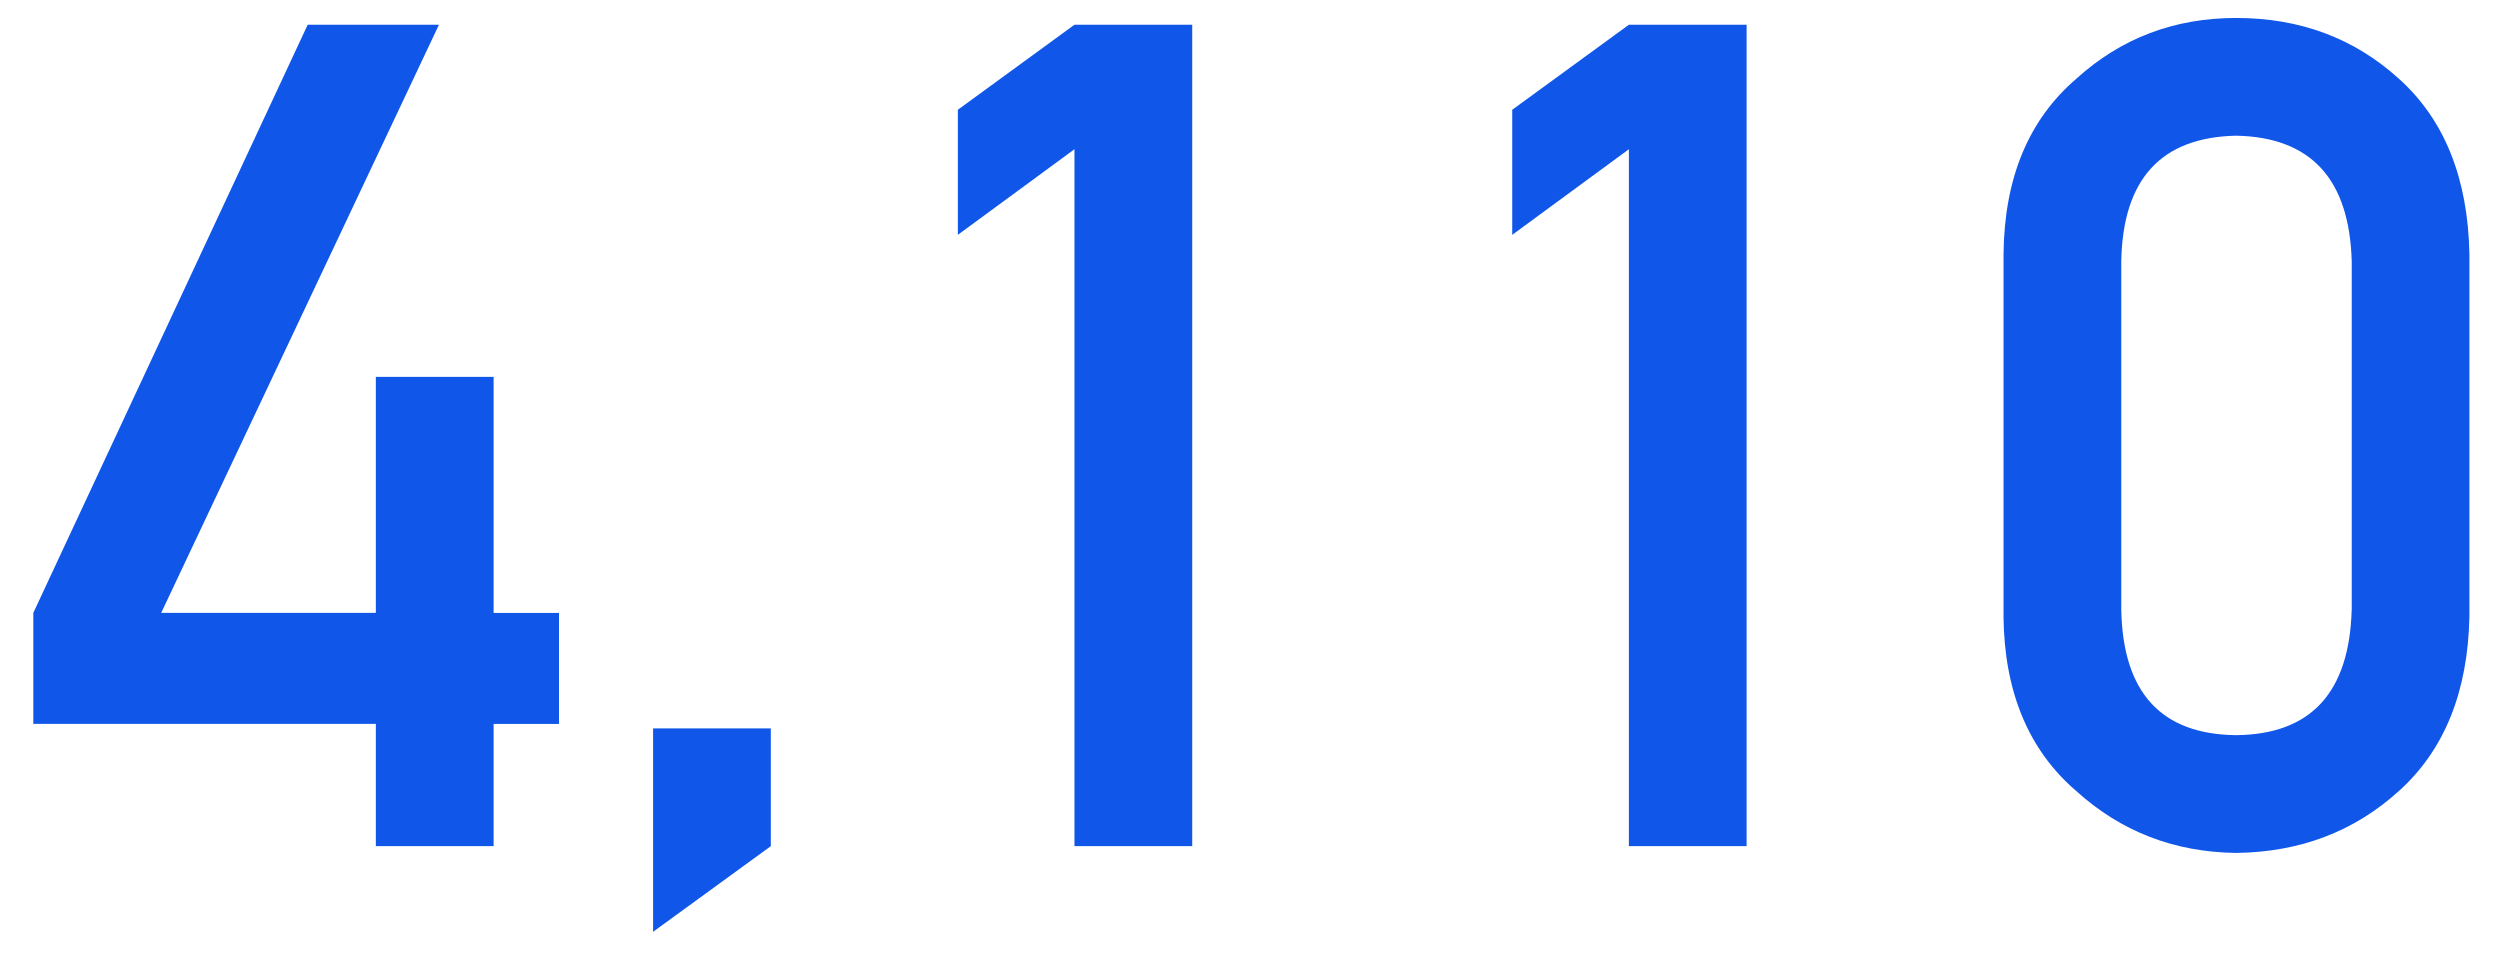
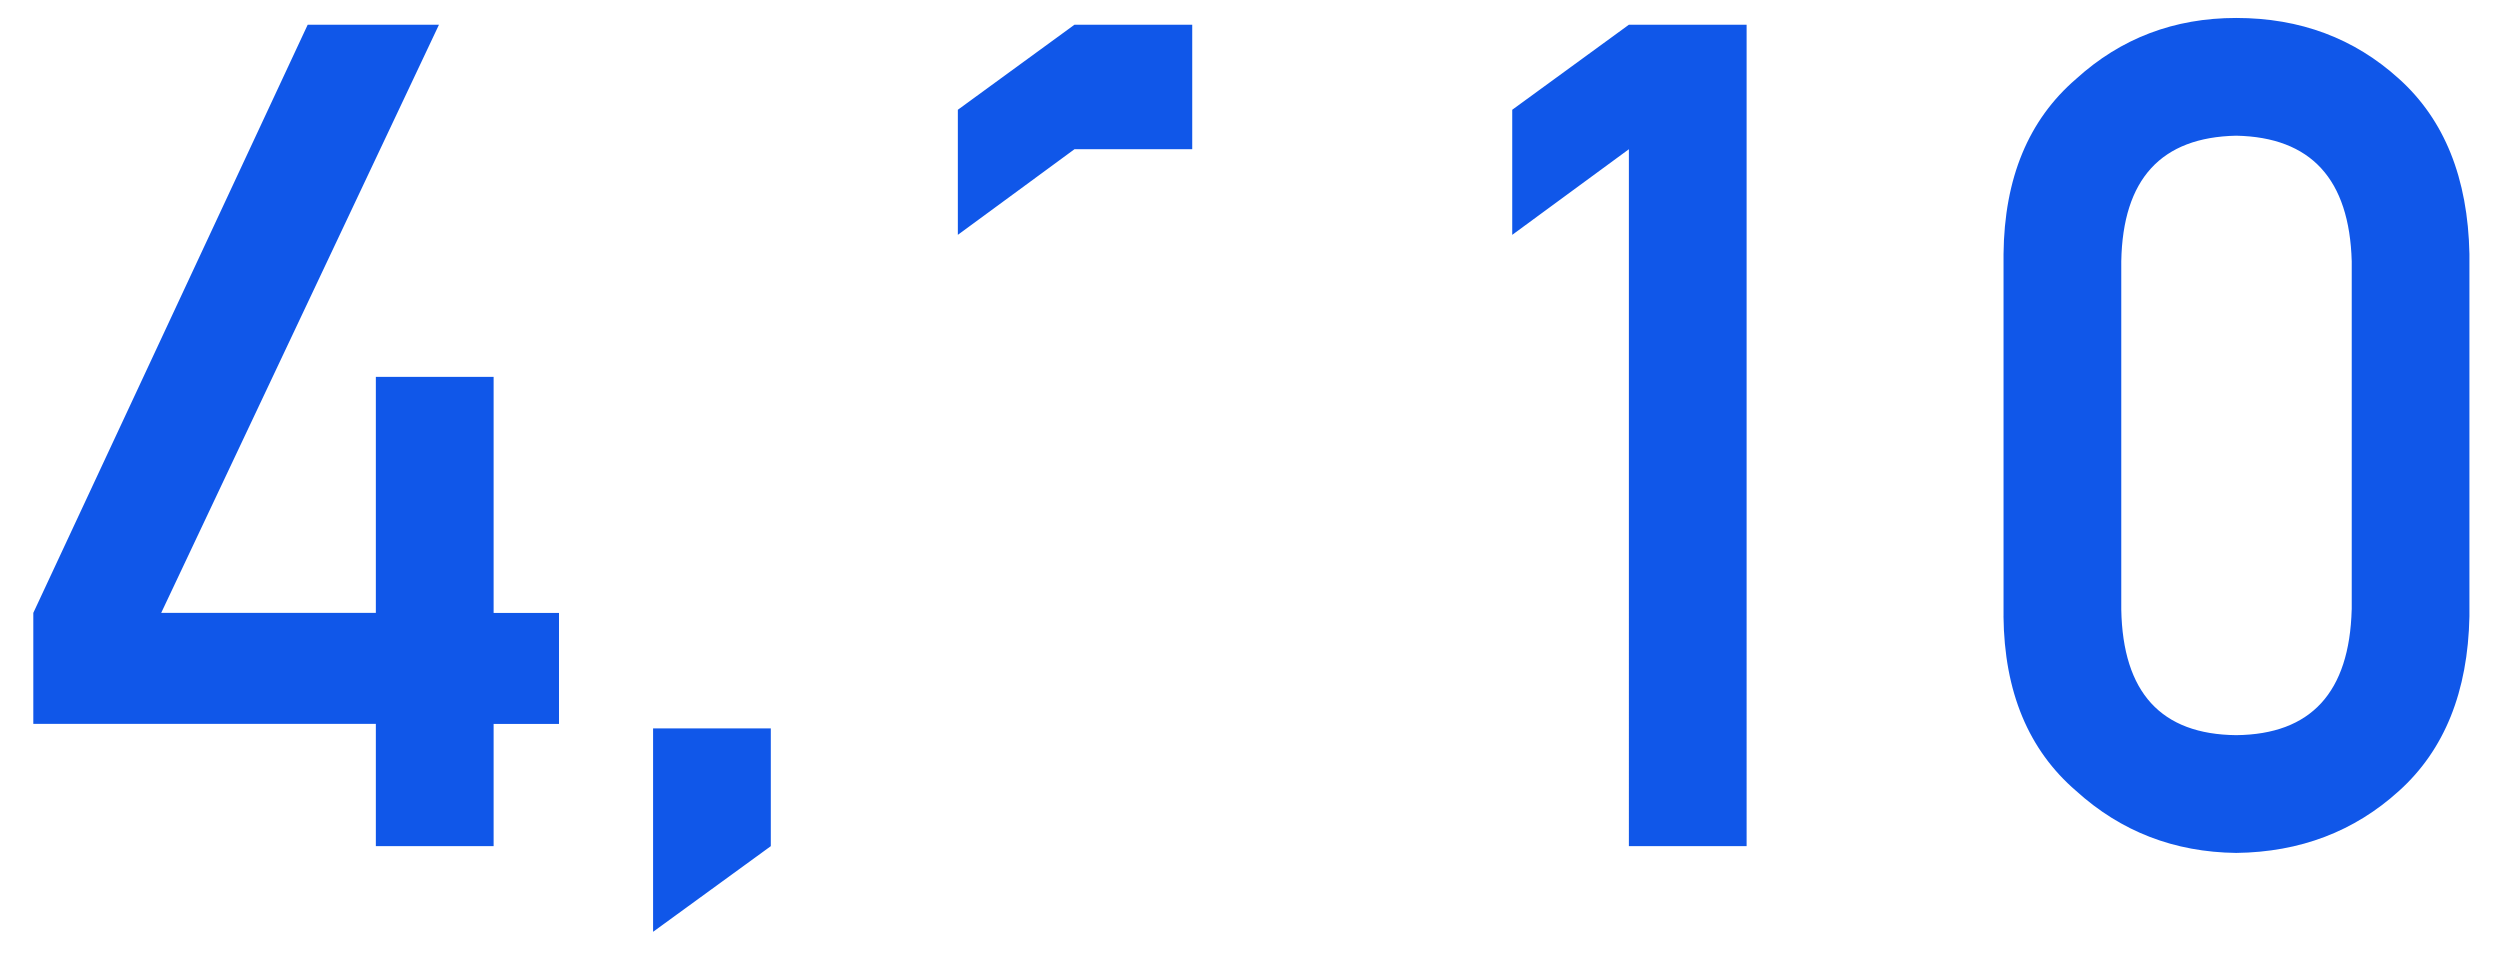
<svg xmlns="http://www.w3.org/2000/svg" width="65" height="25" fill="none">
-   <path d="M.866 18.821v-2.886L8 .643h3.413L4.191 15.935h5.581V9.799h3.062v6.137h1.7v2.886h-1.7V22H9.772v-3.179H.866zm16.114 5.406v-5.288h3.061V22l-3.061 2.227zM27.936 3.88l-3.032 2.226V2.854L27.936.643h3.062V22h-3.062V3.88zm14.415 0l-3.033 2.226V2.854L42.351.643h3.061V22h-3.061V3.88zm18.794 11.968V6.795c-.06-2.139-1.06-3.228-3.003-3.267-1.954.04-2.95 1.128-2.989 3.267v9.053c.04 2.158 1.035 3.247 2.989 3.266 1.943-.02 2.944-1.108 3.002-3.266zm-9.053.175V6.604c.02-1.972.65-3.49 1.89-4.555C55.143.994 56.53.467 58.141.467c1.66 0 3.07.527 4.233 1.582 1.182 1.064 1.792 2.583 1.831 4.555v9.42c-.039 1.962-.65 3.476-1.831 4.54-1.162 1.055-2.573 1.592-4.233 1.612-1.612-.02-2.998-.557-4.16-1.611-1.24-1.065-1.87-2.579-1.89-4.542z" fill="#1057E9" />
+   <path d="M.866 18.821v-2.886L8 .643h3.413L4.191 15.935h5.581V9.799h3.062v6.137h1.7v2.886h-1.7V22H9.772v-3.179H.866zm16.114 5.406v-5.288h3.061V22l-3.061 2.227zM27.936 3.88l-3.032 2.226V2.854L27.936.643h3.062V22V3.88zm14.415 0l-3.033 2.226V2.854L42.351.643h3.061V22h-3.061V3.88zm18.794 11.968V6.795c-.06-2.139-1.06-3.228-3.003-3.267-1.954.04-2.95 1.128-2.989 3.267v9.053c.04 2.158 1.035 3.247 2.989 3.266 1.943-.02 2.944-1.108 3.002-3.266zm-9.053.175V6.604c.02-1.972.65-3.49 1.89-4.555C55.143.994 56.53.467 58.141.467c1.66 0 3.07.527 4.233 1.582 1.182 1.064 1.792 2.583 1.831 4.555v9.42c-.039 1.962-.65 3.476-1.831 4.54-1.162 1.055-2.573 1.592-4.233 1.612-1.612-.02-2.998-.557-4.16-1.611-1.24-1.065-1.87-2.579-1.89-4.542z" fill="#1057E9" />
</svg>